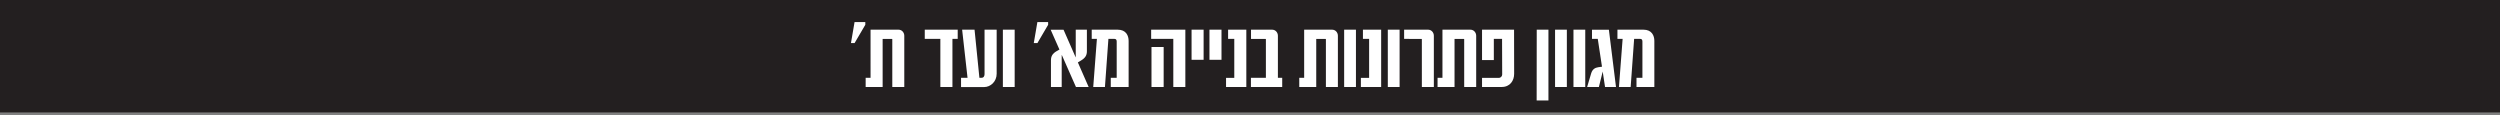
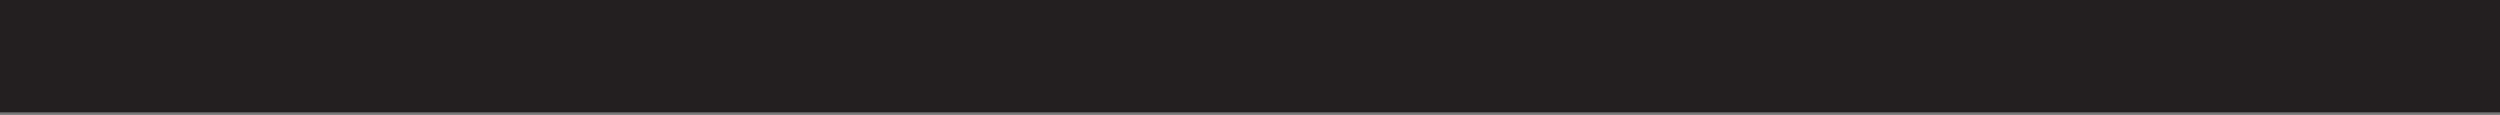
<svg xmlns="http://www.w3.org/2000/svg" id="Layer_2" viewBox="0 0 2001 92.12">
  <rect x="0" y="0" width="2001" height="92.12" fill="#808080" stroke="none" />
  <defs>
    <style>.cls-1{fill:none;}.cls-2{clip-path:url(#clippath);}.cls-3{fill:#fff;}.cls-4{fill:#231f20;}</style>
    <clipPath id="clippath">
-       <rect class="cls-1" width="2001" height="92.12" />
-     </clipPath>
+       </clipPath>
  </defs>
  <g id="Layer_1-2">
    <g>
      <rect class="cls-4" width="2001" height="90" />
      <g class="cls-2">
-         <path class="cls-3" d="M681.11,34.47l2.88-16.82h8.6v2.2l-8.57,14.62h-2.91Zm38.03-10.72c2.84,0,4.65,2.39,4.65,4.86v41.01h-9.6V31.37c0-.09-.1-.19-.2-.19h-7.53v38.44h-13.59v-7.37h3.92V23.75h22.35Zm43.19,45.87h-9.67V31.12h-12.48v-7.37h26.37v7.37h-4.22v38.5Zm6.89-7.37h5.19l-4.32-38.5h9.94l3.88,38.5h1.74c1.77,0,2.38-1.52,2.38-2.91V23.75h9.7V59.03c0,6.29-4.89,10.66-10.04,10.66h-18.47v-7.43Zm33.48-38.5h9.44v45.87h-9.44V23.75Zm24.74,10.72l2.88-16.82h8.6v2.2l-8.57,14.62h-2.91Zm33.75,35.16l-11.31-25.62c-.07,.12-.1,.25-.1,.37v25.24h-8.6v-21.28c0-3.31,1.17-5.48,4.75-7.53l2.04-1.15-7.03-15.89h10.31l9.74,22.18c.03-.12,.03-.25,.03-.37V23.75h8.93v17.25c0,3.31-1.31,5.42-4.85,7.53l-2.38,1.42,8.63,19.67h-10.17Zm27.89-7.37h4.72v-29.02c0-1.39-.57-2.11-1.74-2.11h-4.89l-2.78,38.5h-9.37l2.94-38.5h-4.15v-7.37h20.81c6.73,0,8.73,4.8,8.73,9.01v36.86h-14.29v-7.37Zm50.04-31.13h-17.74v-7.37h27.37v45.87h-9.64V31.12Zm-17.47,6.5h9.74v32h-9.74v-32Zm32.08-13.88h9.64v24.13h-9.64V23.75Zm14.32,0h9.64v24.13h-9.64V23.75Zm13.28,38.56h6.59V31.12h-4.95v-7.37h14.59v45.87h-16.23v-7.31Zm19.91-.06h11.98V31.37c0-.09-.1-.19-.2-.19h-11.71v-7.43h16.87c2.84,0,4.65,2.39,4.65,4.86V62.25h3.45v7.37h-25.03v-7.37Zm64.96-38.5c2.84,0,4.65,2.39,4.65,4.86v41.01h-9.6V31.37c0-.09-.1-.19-.2-.19h-7.53v38.44h-13.59v-7.37h3.92V23.75h22.35Zm9.66,0h9.44v45.87h-9.44V23.75Zm13.39,38.56h6.59V31.12h-4.95v-7.37h14.59v45.87h-16.23v-7.31Zm21.55-38.56h9.44v45.87h-9.44V23.75Zm32.2,0c2.84,0,4.65,2.39,4.65,4.86v41.01h-9.6V31.37c0-.09-.1-.19-.2-.19l-13.99-.06v-7.37h19.14Zm33.89,0c2.84,0,4.65,2.39,4.65,4.86v41.01h-9.6V31.37c0-.09-.1-.19-.2-.19h-7.53v38.44h-13.59v-7.37h3.92V23.75h22.35Zm34.96,0l.07,35.31c0,5.51-3.25,10.56-10.04,10.56h-15.66v-7.31h13.52c1.47,0,2.61-1.33,2.61-2.69l-.1-28.5h-6.59v16.97h-9.44V23.75h25.63Zm18.15,0h9.37v56.68h-9.44l.07-56.68Zm14.67,0h9.44v45.87h-9.44V23.75Zm14.73,0h9.44v45.87h-9.44V23.75Zm25.27,45.87l-1.87-12.36-3.05,12.36h-9.4l3.21-10.87c1-3.35,3.18-4.58,5.62-4.93l3.05-.43-3.38-22.27h-4.62v-7.31h13.52l5.69,45.81h-8.77Zm25.2-7.37h4.72v-29.02c0-1.39-.57-2.11-1.74-2.11h-4.89l-2.78,38.5h-9.37l2.94-38.5h-4.15v-7.37h20.81c6.73,0,8.73,4.8,8.73,9.01v36.86h-14.29v-7.37Z" />
+         <path class="cls-3" d="M681.11,34.47l2.88-16.82h8.6v2.2l-8.57,14.62h-2.91Zm38.03-10.72c2.84,0,4.65,2.39,4.65,4.86v41.01h-9.6V31.37c0-.09-.1-.19-.2-.19h-7.53v38.44h-13.59v-7.37h3.92V23.75h22.35Zm43.19,45.87h-9.67V31.12h-12.48v-7.37h26.37v7.37h-4.22v38.5Zm6.89-7.37h5.19l-4.32-38.5h9.94l3.88,38.5h1.74c1.77,0,2.38-1.52,2.38-2.91V23.75h9.7V59.03c0,6.29-4.89,10.66-10.04,10.66h-18.47v-7.43Zm33.48-38.5h9.44v45.87h-9.44V23.75Zm24.74,10.72l2.88-16.82h8.6v2.2l-8.57,14.62h-2.91Zm33.75,35.16l-11.31-25.62c-.07,.12-.1,.25-.1,.37v25.24h-8.6v-21.28c0-3.31,1.17-5.48,4.75-7.53l2.04-1.15-7.03-15.89h10.31l9.74,22.18c.03-.12,.03-.25,.03-.37V23.75h8.93v17.25c0,3.31-1.31,5.42-4.85,7.53l-2.38,1.42,8.63,19.67h-10.17Zm27.89-7.37h4.72v-29.02c0-1.39-.57-2.11-1.74-2.11h-4.89l-2.78,38.5h-9.37l2.94-38.5h-4.15v-7.37h20.81c6.73,0,8.73,4.8,8.73,9.01v36.86h-14.29v-7.37Zm50.04-31.13h-17.74v-7.37h27.37v45.87h-9.64V31.12Zm-17.47,6.5h9.74v32h-9.74v-32Zm32.08-13.88h9.64v24.13h-9.64V23.75Zm14.32,0h9.64v24.13h-9.64V23.75Zm13.28,38.56h6.59V31.12h-4.95v-7.37h14.59v45.87h-16.23v-7.31Zm19.91-.06h11.98V31.37c0-.09-.1-.19-.2-.19h-11.71v-7.43h16.87c2.84,0,4.65,2.39,4.65,4.86V62.25h3.45v7.37h-25.03v-7.37Zm64.96-38.5c2.84,0,4.65,2.39,4.65,4.86v41.01h-9.6V31.37c0-.09-.1-.19-.2-.19h-7.53v38.44h-13.59v-7.37h3.92V23.75h22.35Zm9.66,0v45.87h-9.44V23.75Zm13.39,38.56h6.59V31.12h-4.95v-7.37h14.59v45.87h-16.23v-7.31Zm21.55-38.56h9.44v45.87h-9.44V23.75Zm32.2,0c2.84,0,4.65,2.39,4.65,4.86v41.01h-9.6V31.37c0-.09-.1-.19-.2-.19l-13.99-.06v-7.37h19.14Zm33.89,0c2.84,0,4.65,2.39,4.65,4.86v41.01h-9.6V31.37c0-.09-.1-.19-.2-.19h-7.53v38.44h-13.59v-7.37h3.92V23.75h22.35Zm34.96,0l.07,35.31c0,5.51-3.25,10.56-10.04,10.56h-15.66v-7.31h13.52c1.47,0,2.61-1.33,2.61-2.69l-.1-28.5h-6.59v16.97h-9.44V23.75h25.63Zm18.15,0h9.37v56.68h-9.44l.07-56.68Zm14.67,0h9.44v45.87h-9.44V23.75Zm14.73,0h9.44v45.87h-9.44V23.75Zm25.27,45.87l-1.87-12.36-3.05,12.36h-9.4l3.21-10.87c1-3.35,3.18-4.58,5.62-4.93l3.05-.43-3.38-22.27h-4.62v-7.31h13.52l5.69,45.81h-8.77Zm25.2-7.37h4.72v-29.02c0-1.39-.57-2.11-1.74-2.11h-4.89l-2.78,38.5h-9.37l2.94-38.5h-4.15v-7.37h20.81c6.73,0,8.73,4.8,8.73,9.01v36.86h-14.29v-7.37Z" />
      </g>
    </g>
  </g>
</svg>